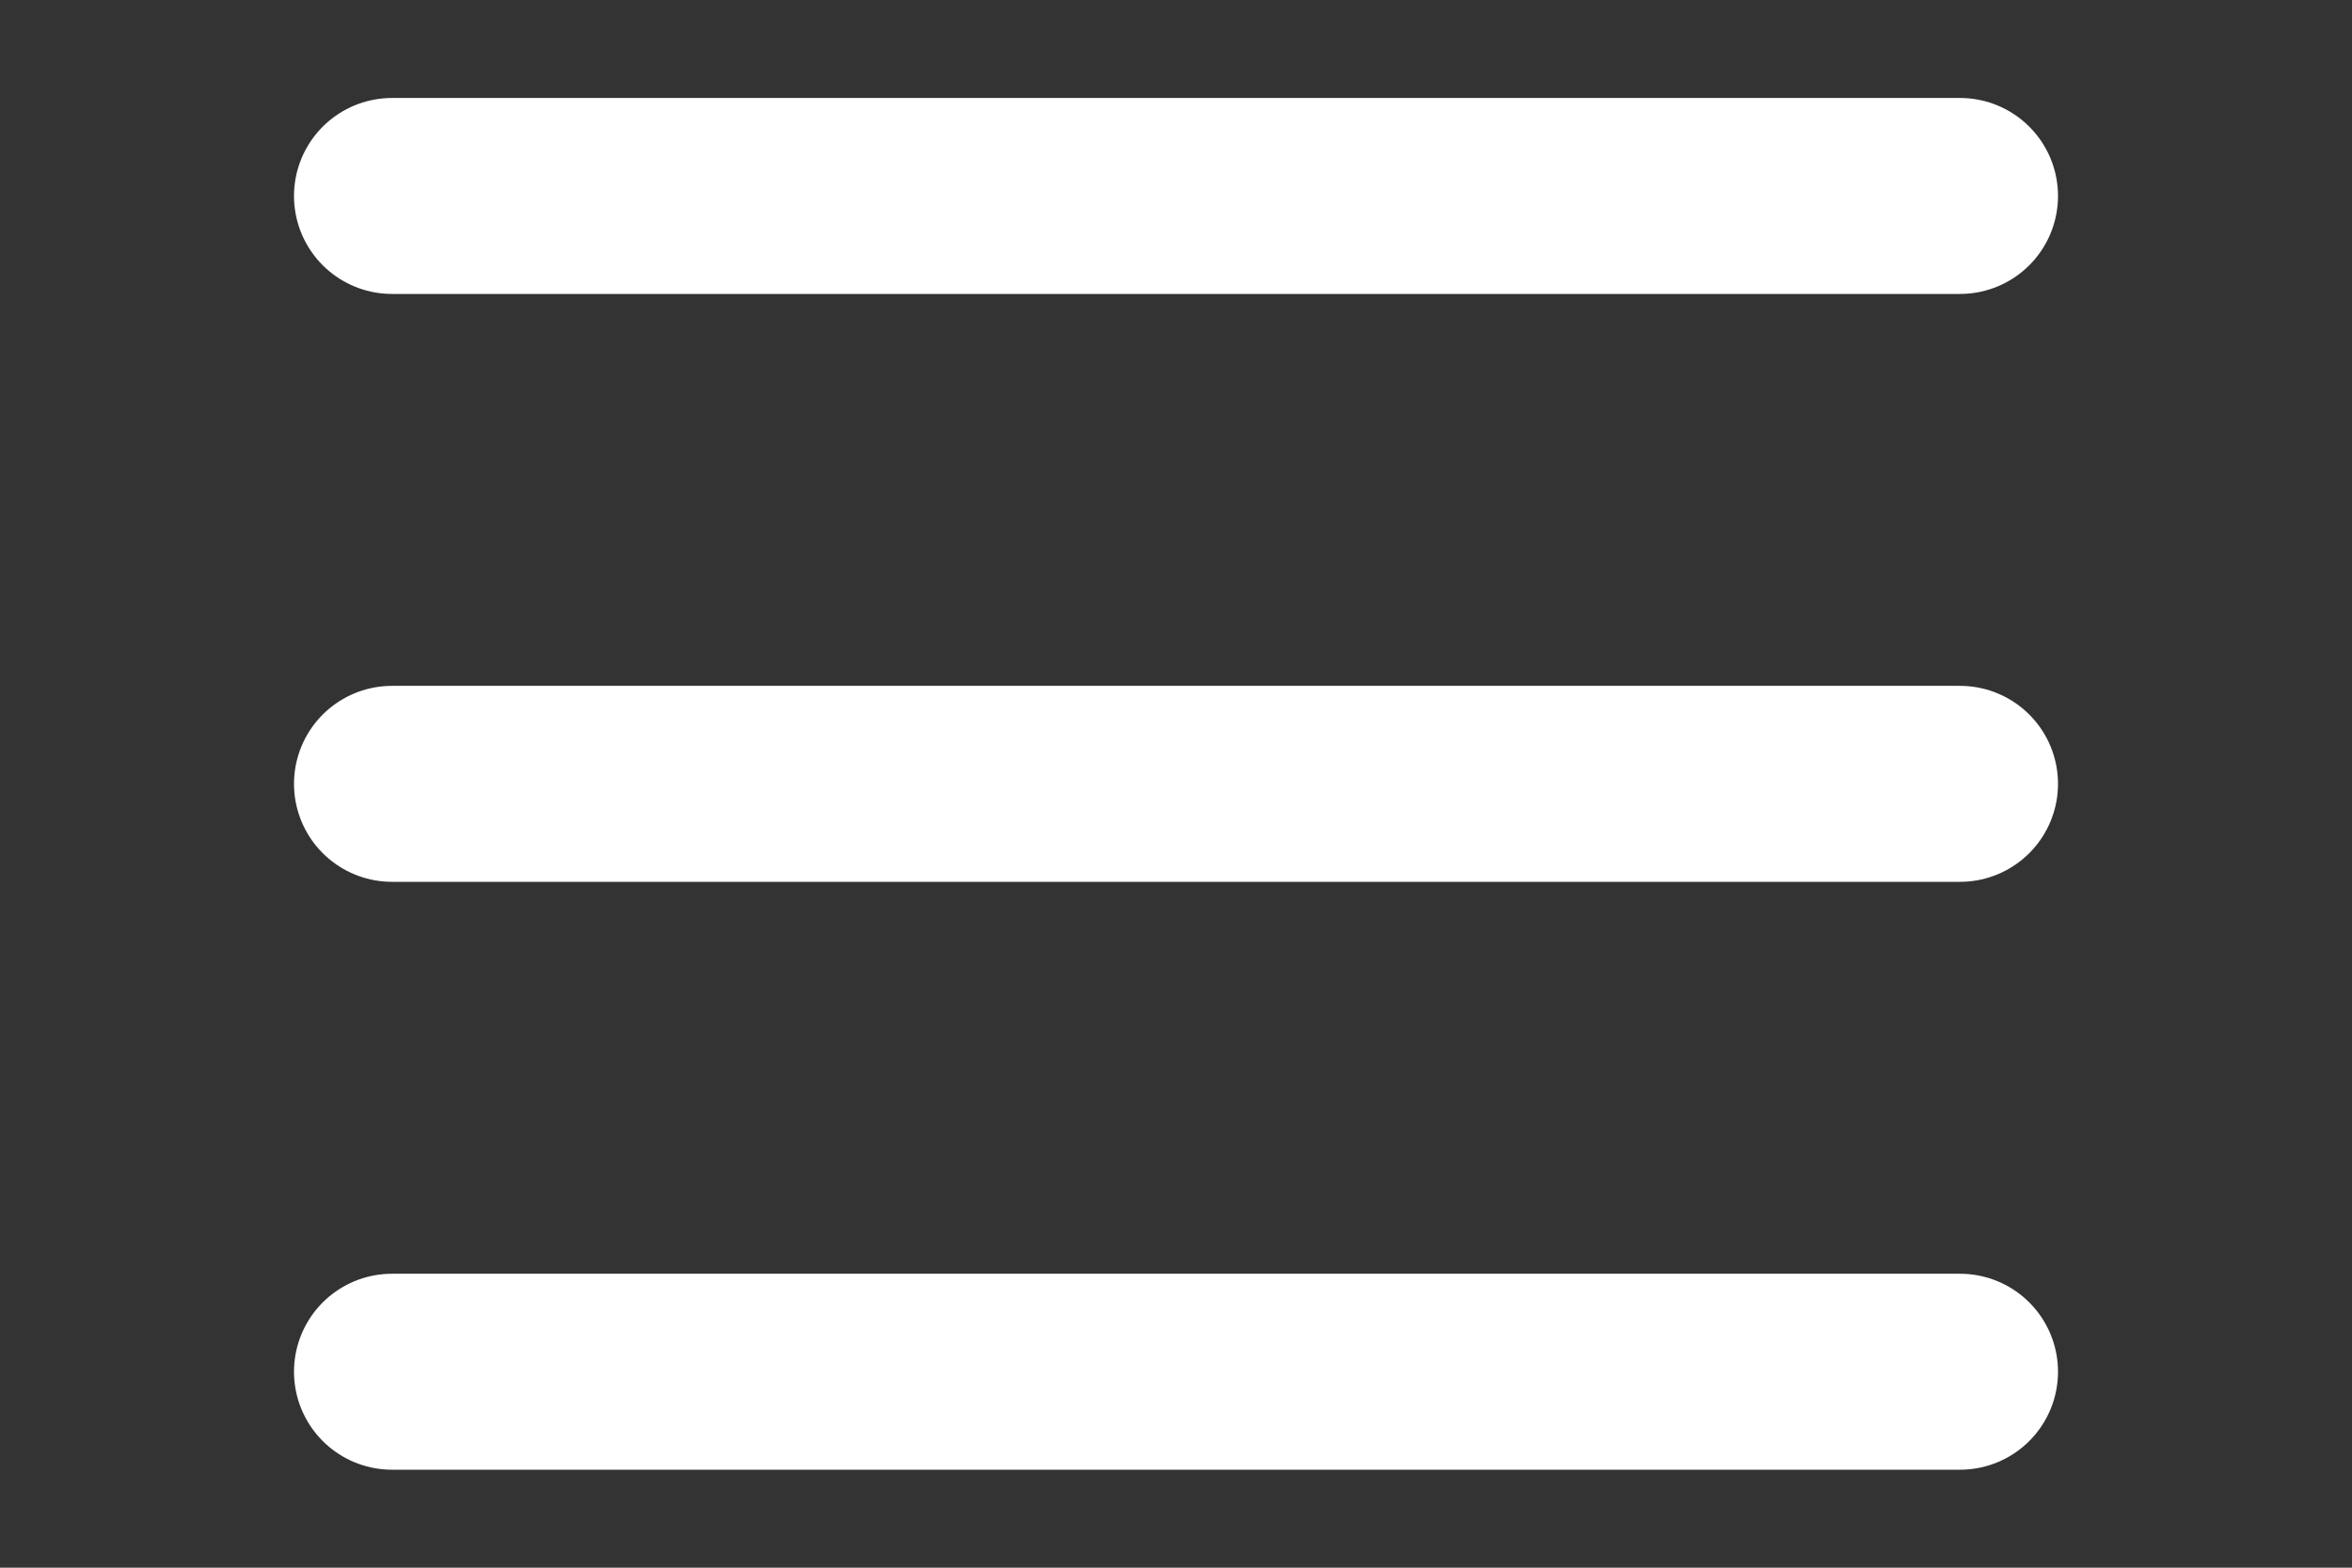
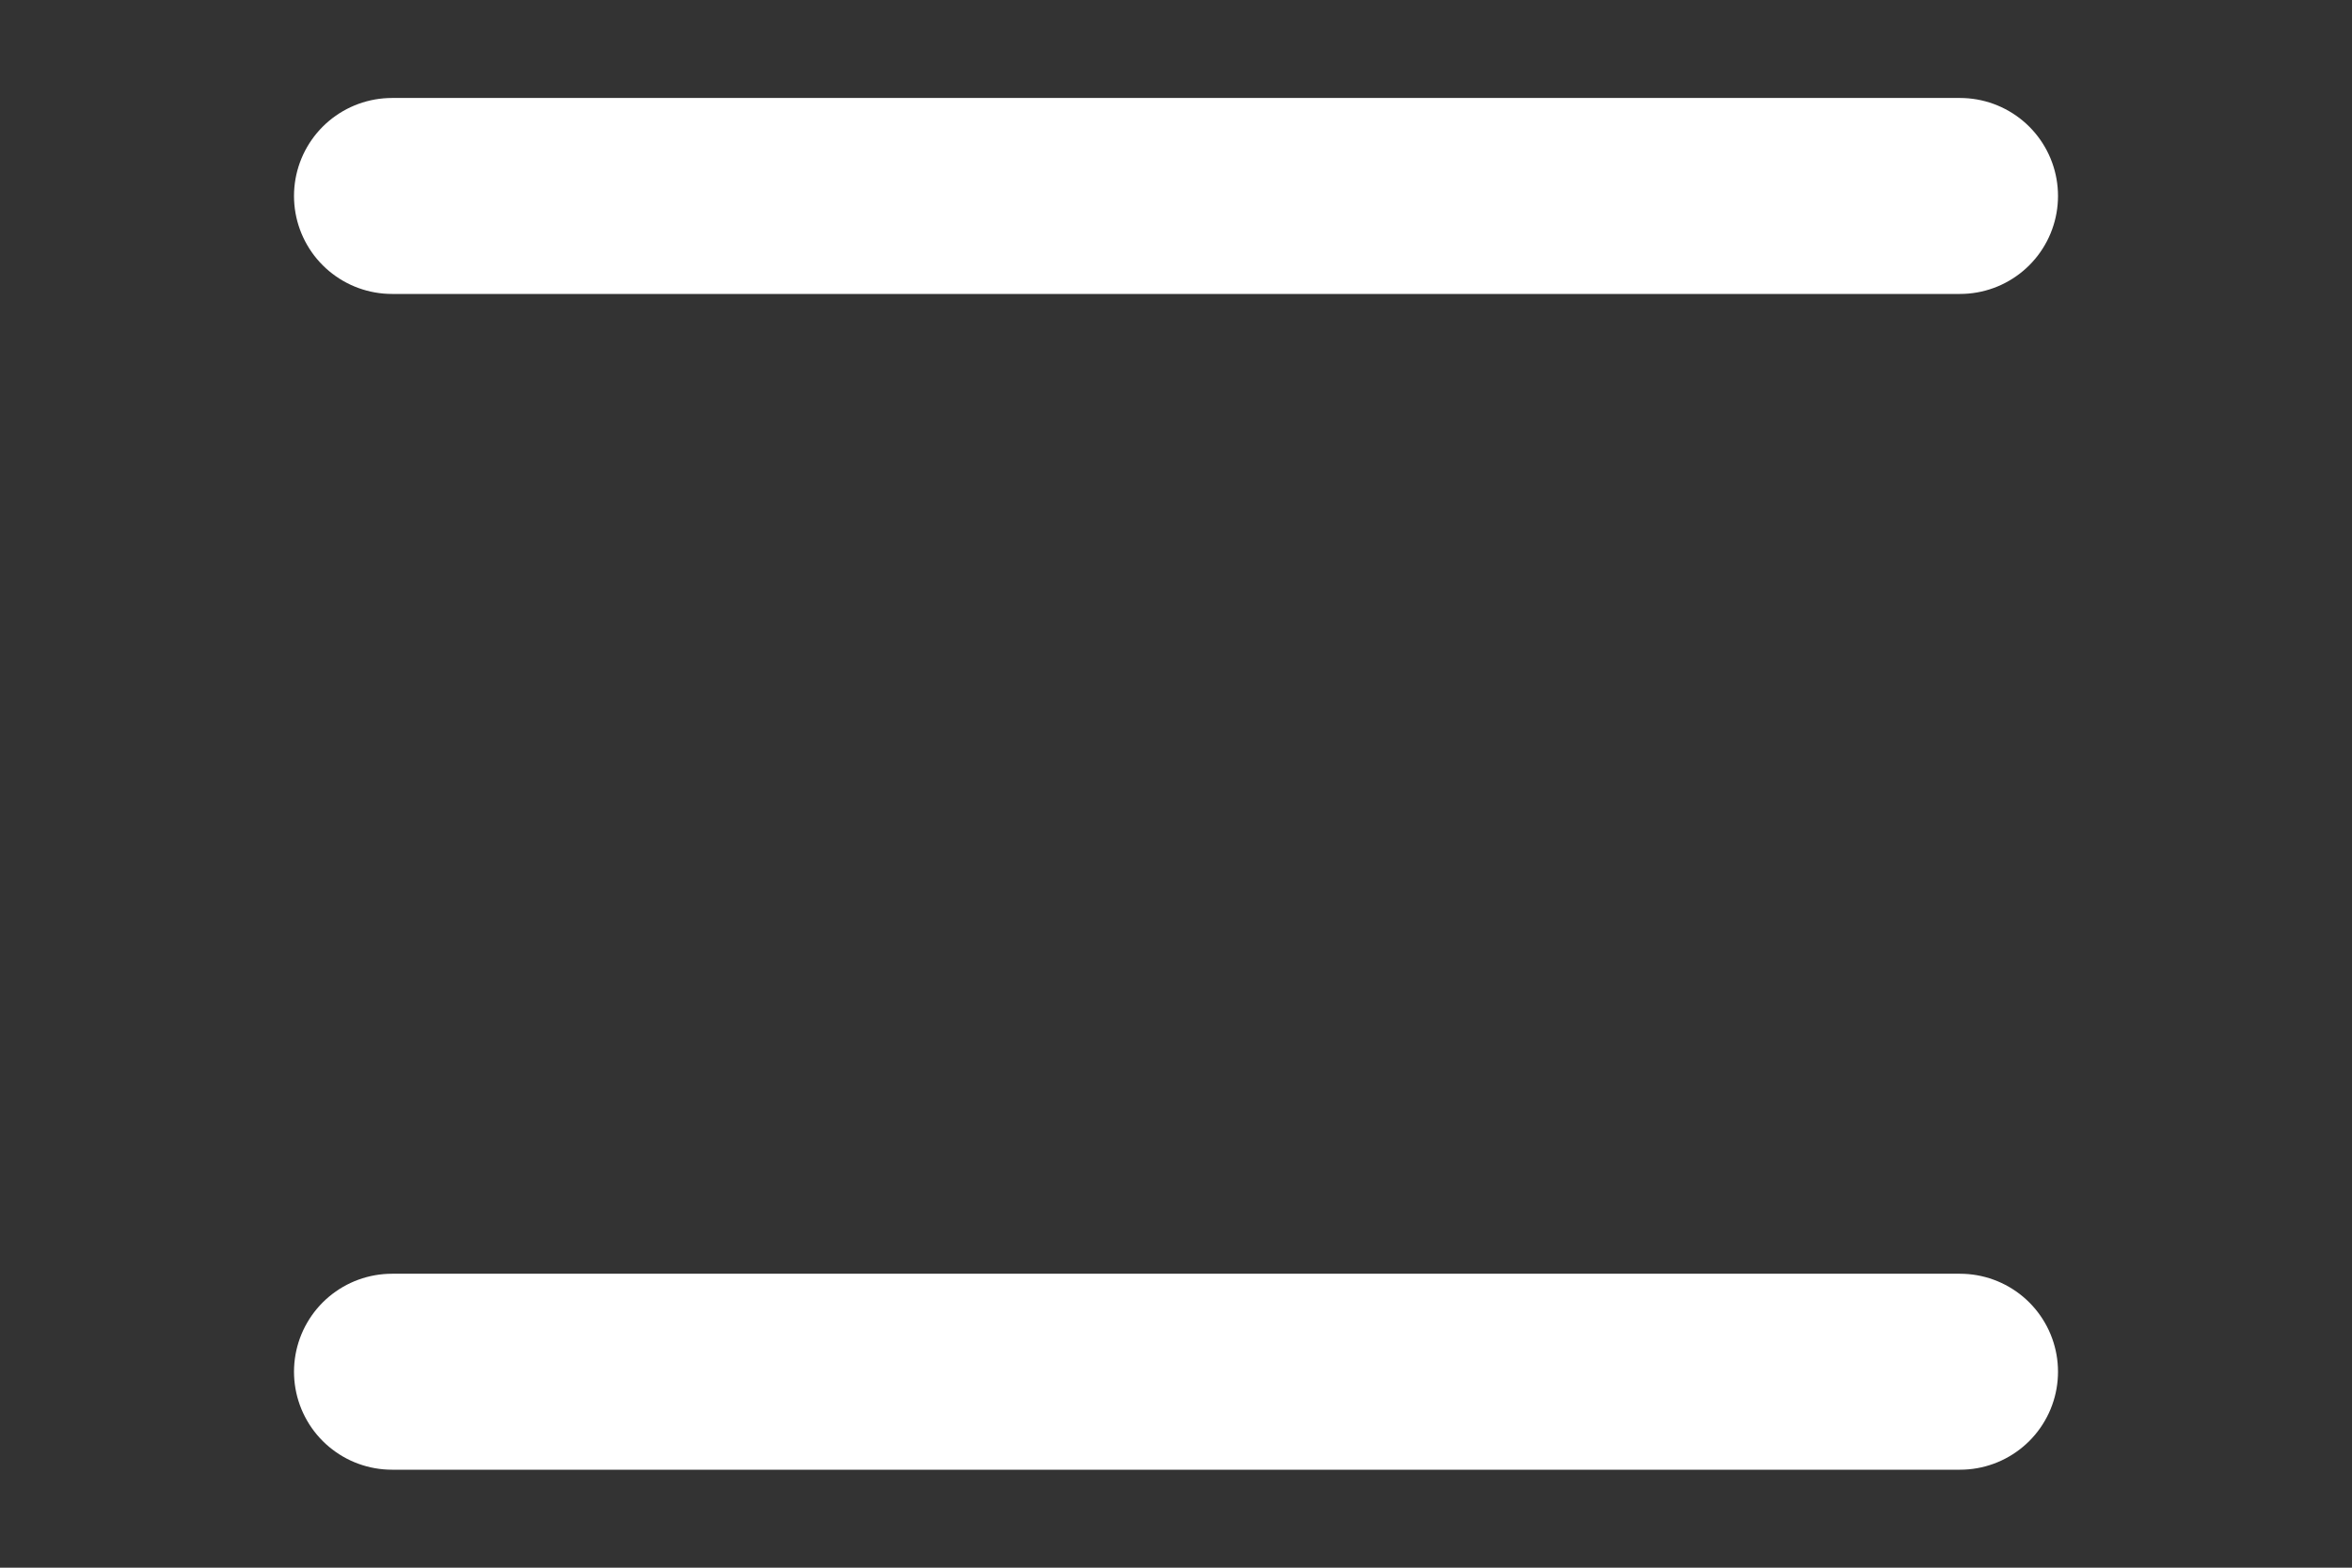
<svg xmlns="http://www.w3.org/2000/svg" version="1.2" viewBox="0 0 24 16" width="24" height="16">
  <rect x="0" y="0" width="24" height="16" fill="#333333" stroke="none" />
  <title>hamburger (1)-svg</title>
  <style>
		.s0 { fill: none;stroke: #ffffff;stroke-linecap: round;stroke-width: 2 } 
	</style>
  <path fill-rule="evenodd" class="s0" d="m4 14h16" />
-   <path fill-rule="evenodd" class="s0" d="m4 8h16" />
  <path fill-rule="evenodd" class="s0" d="m4 2h16" />
</svg>